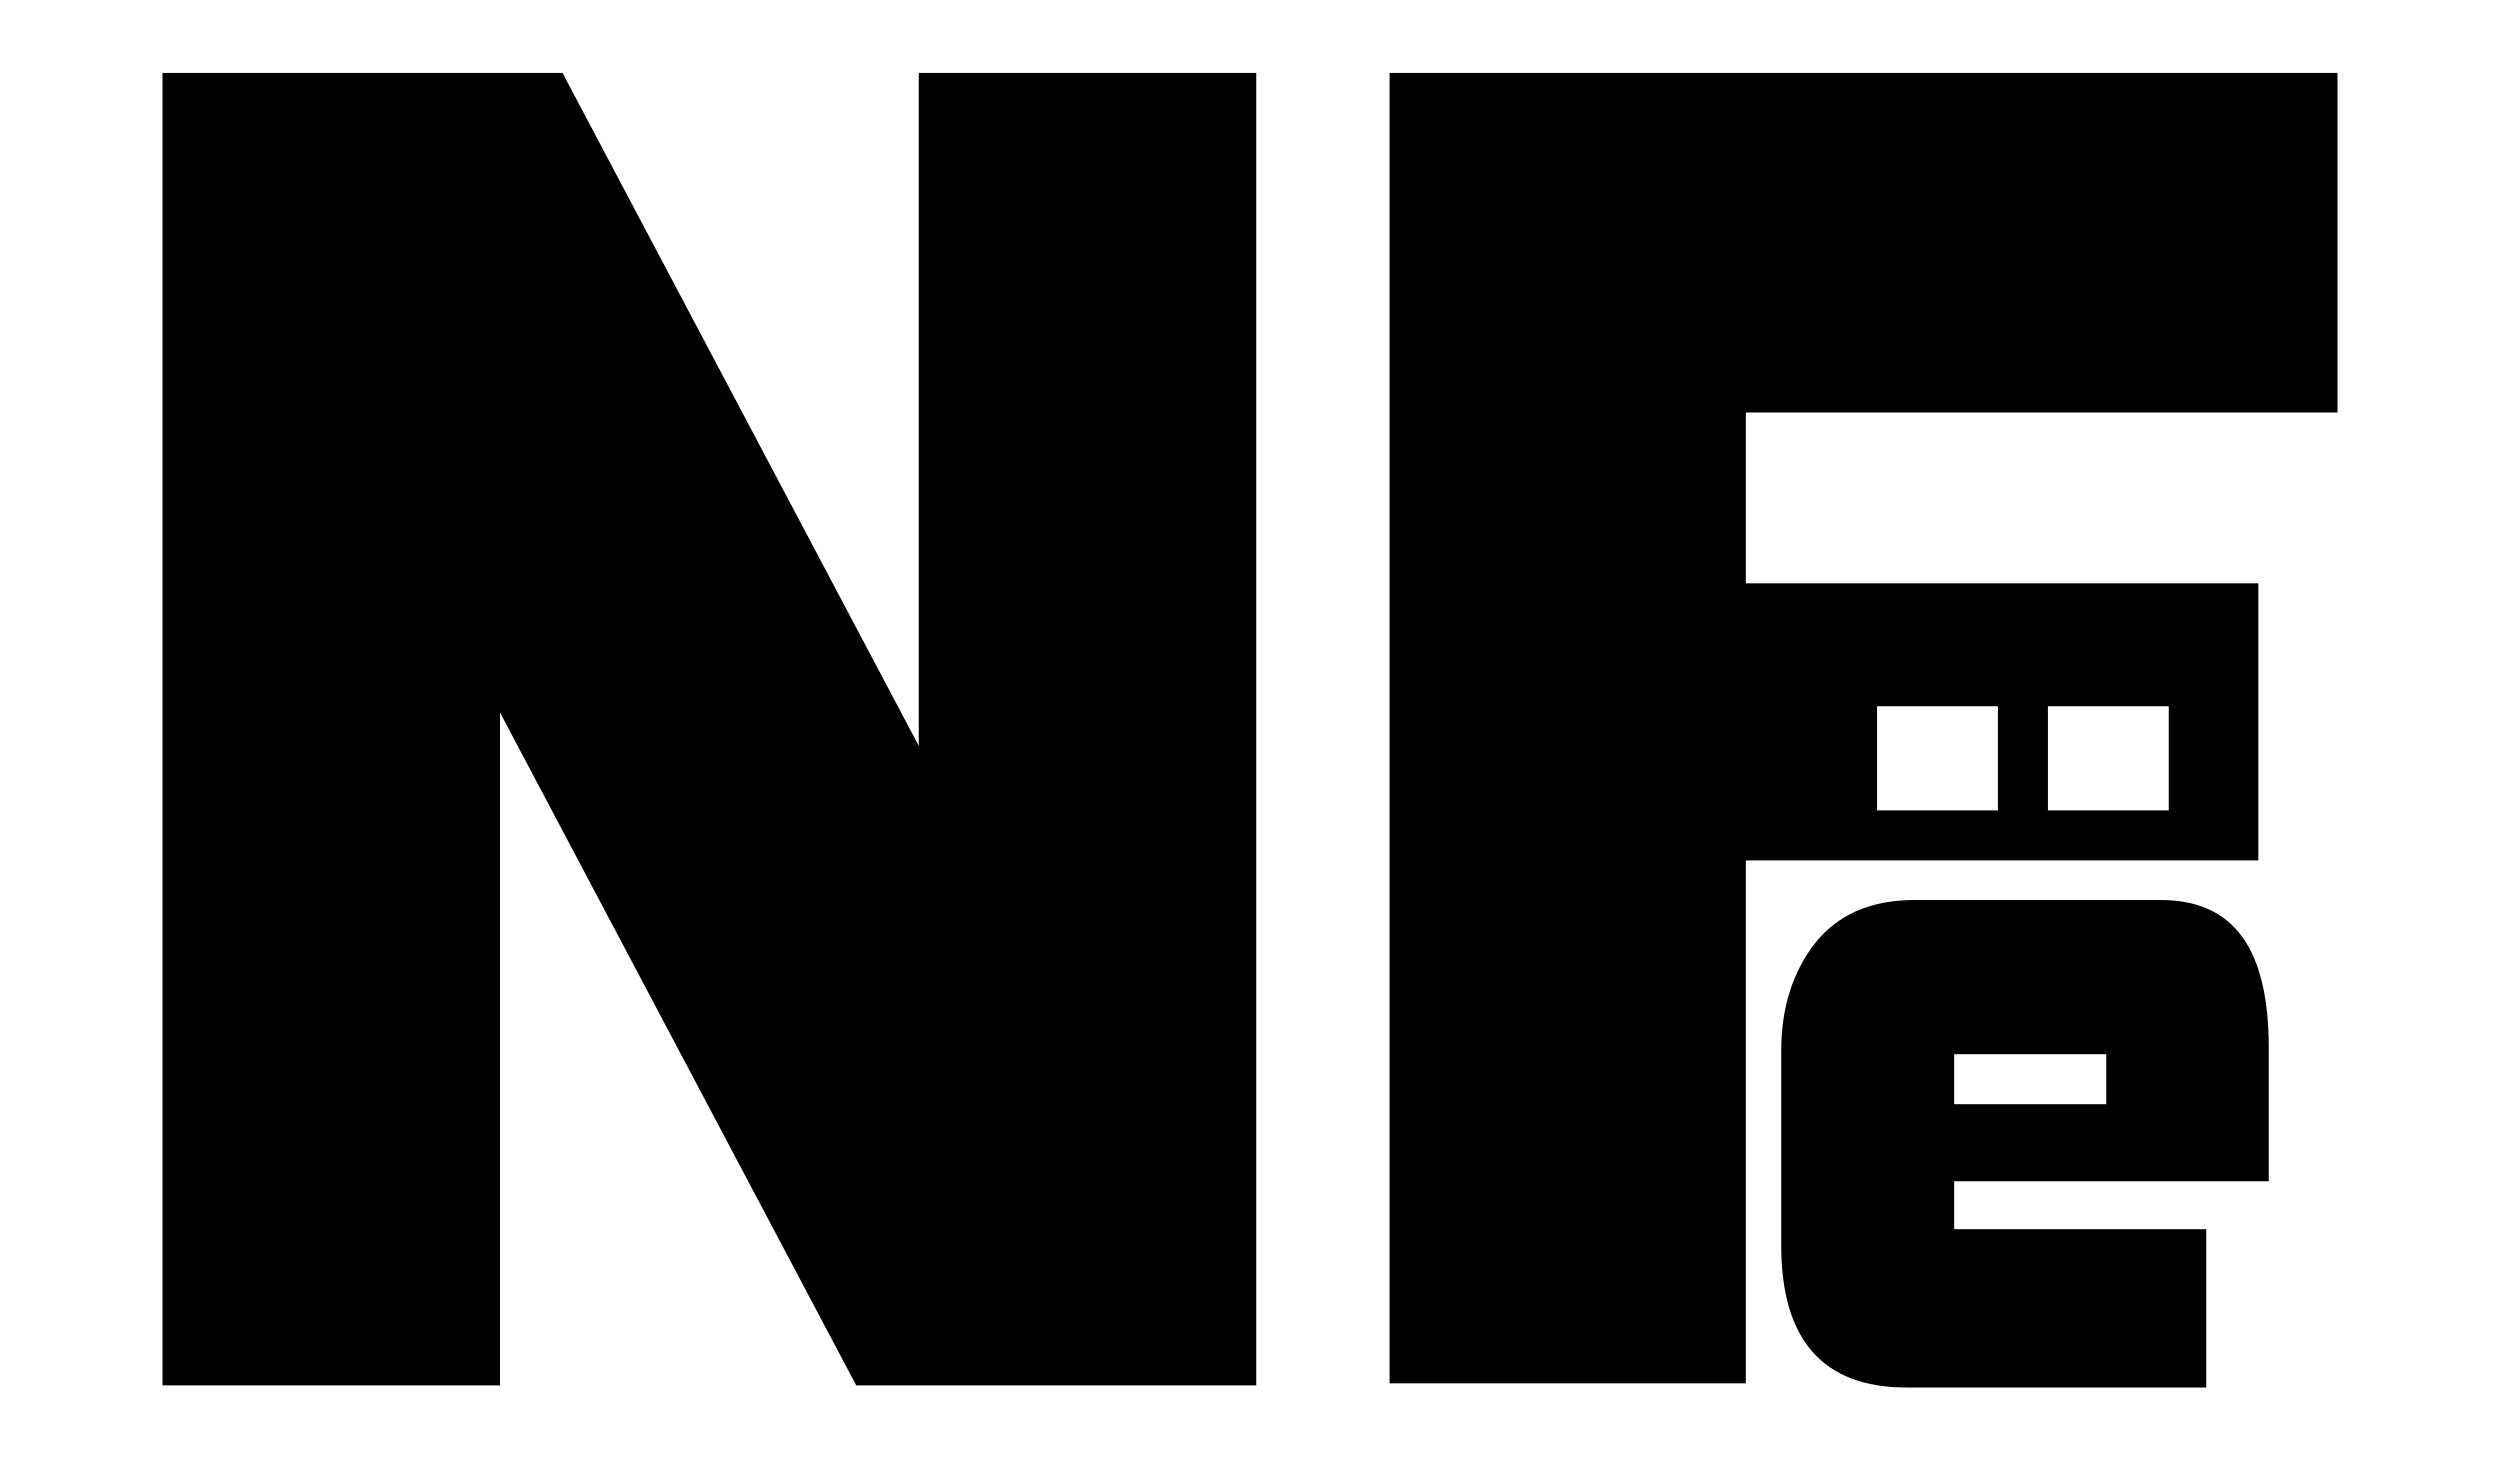
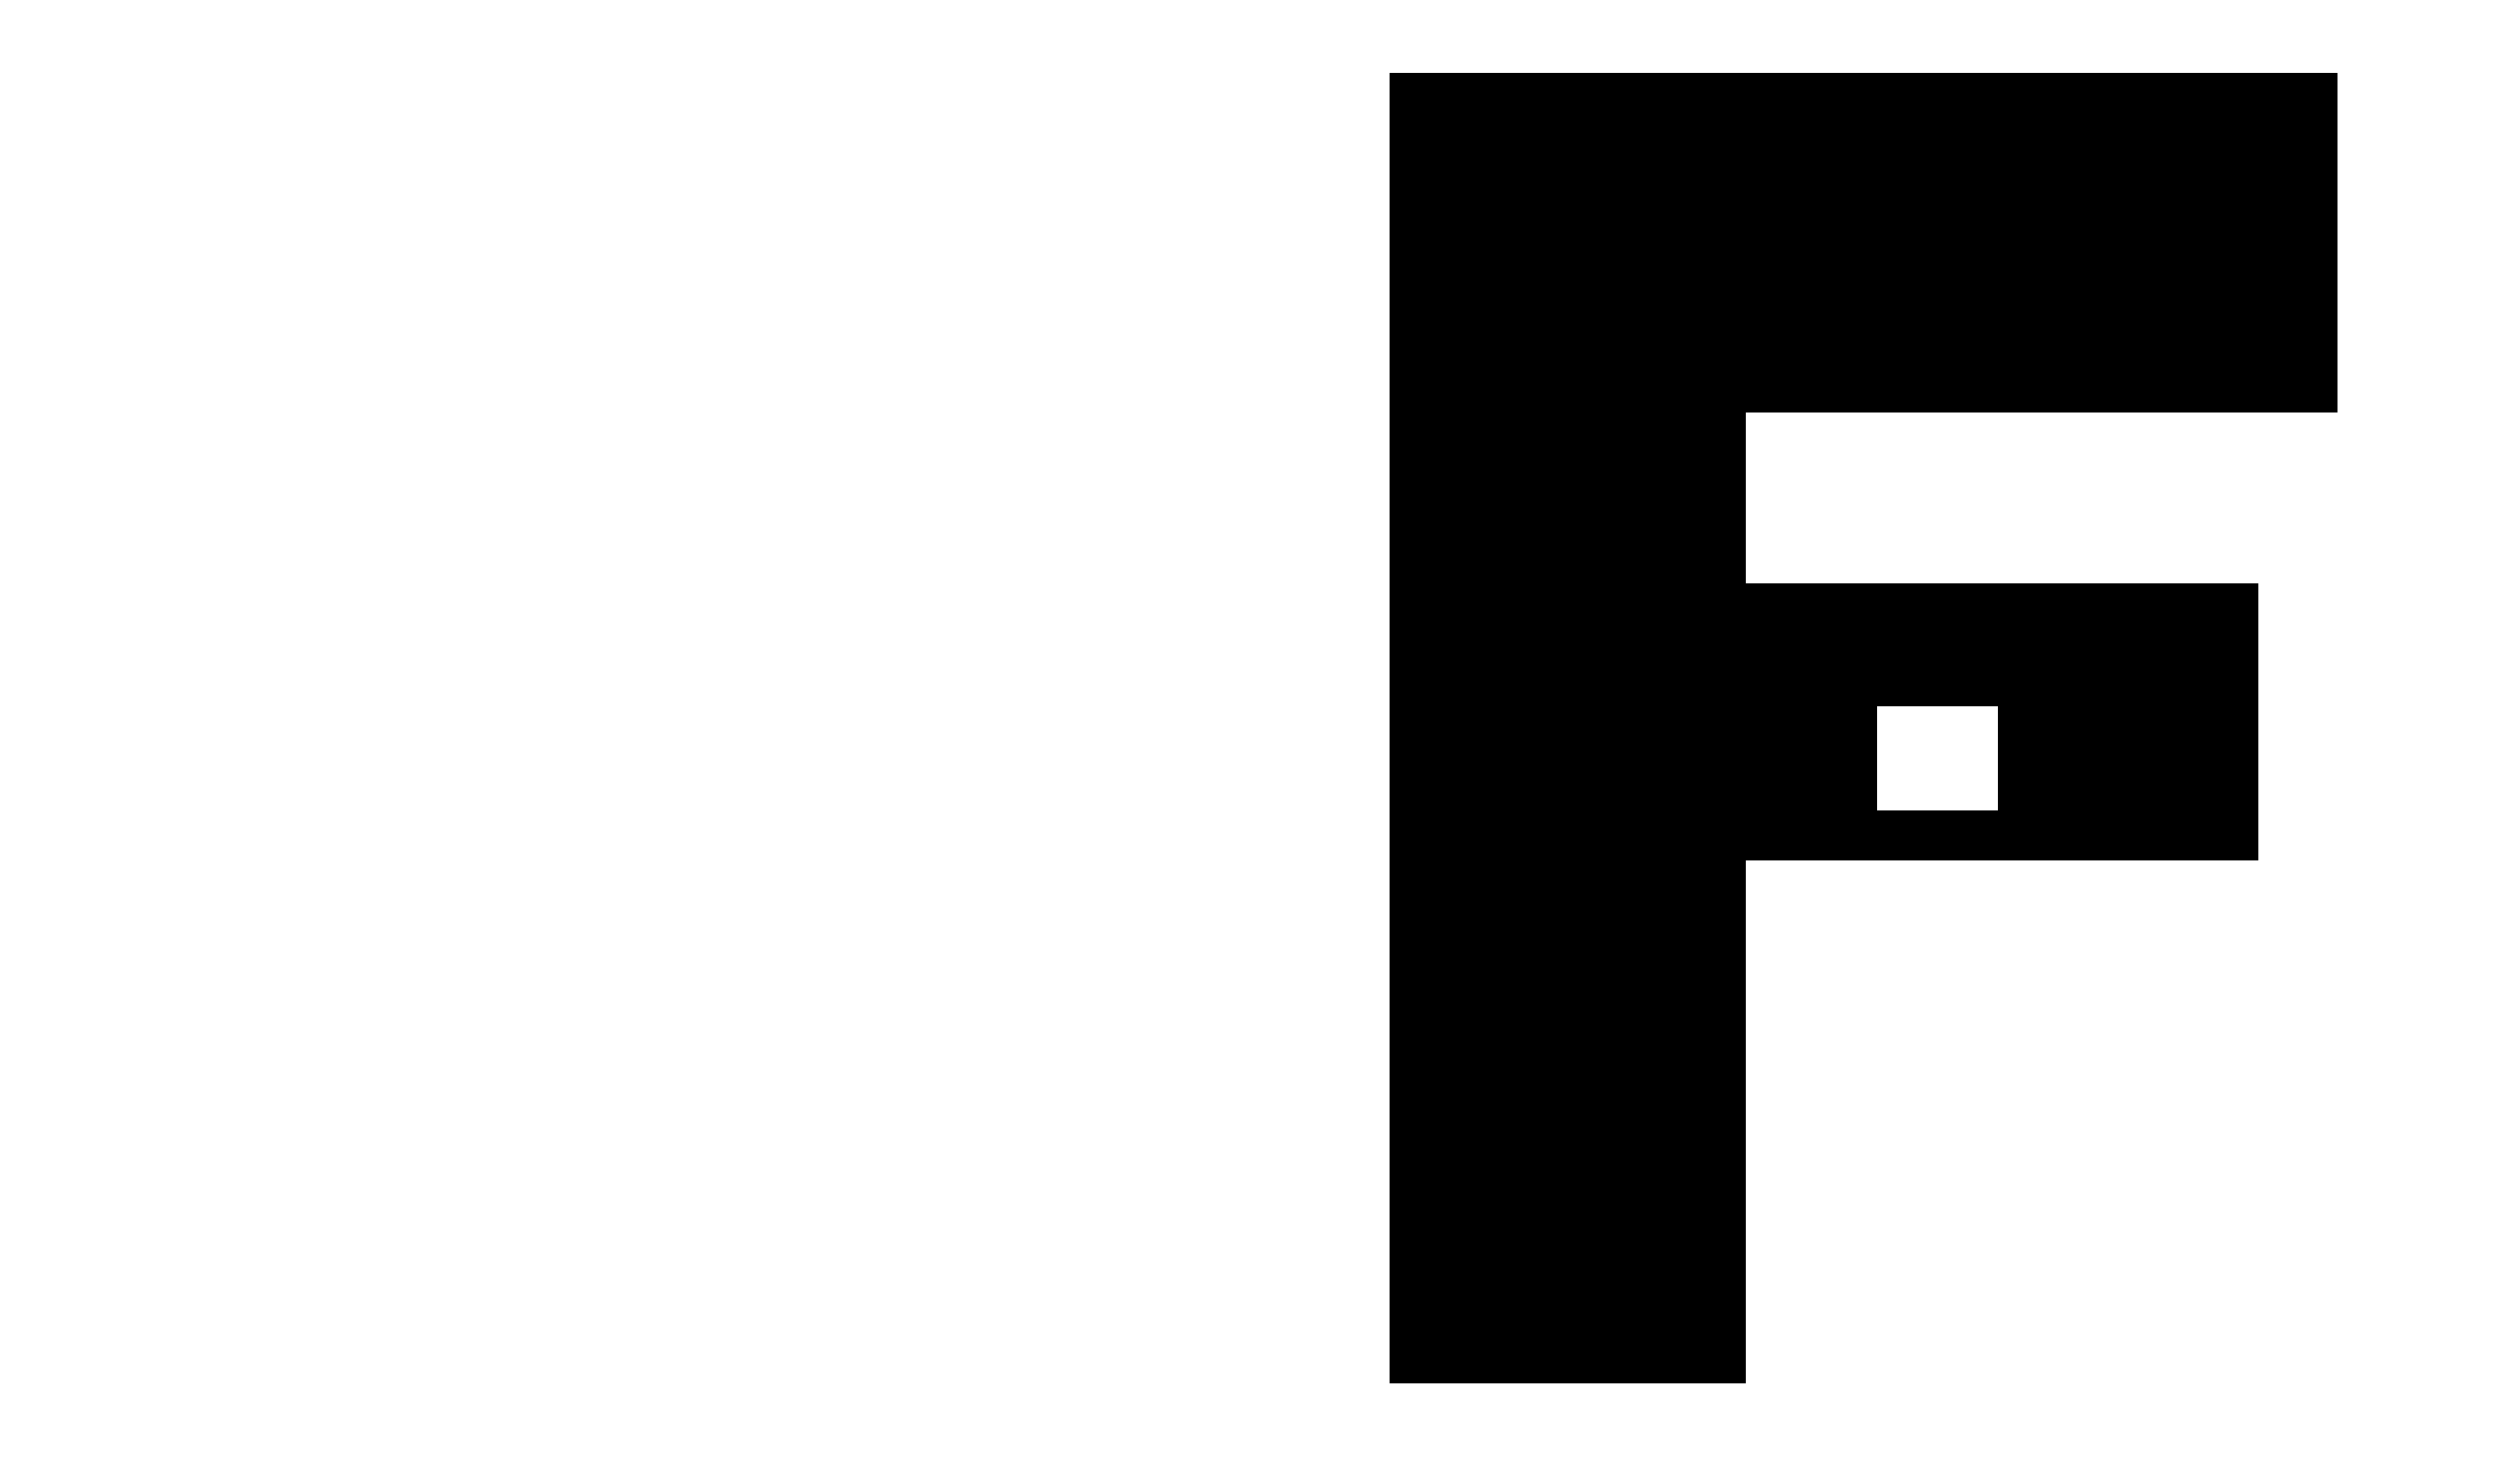
<svg xmlns="http://www.w3.org/2000/svg" version="1.1" id="Слой_1" x="0px" y="0px" viewBox="0 0 120 70" style="enable-background:new 0 0 120 70;" xml:space="preserve">
  <g>
-     <path d="M108.9,56.7v-6.4c0-4.8-1.7-7.1-5.2-7.1H91.9c-2.1,0-3.7,0.7-4.8,2.1c-1,1.3-1.6,3-1.6,5.1v9.4c0,4.5,2,6.8,6,6.8h14.4V59   H93.8v-2.3H108.9z M93.8,50.6h7.3V53h-7.3V50.6z" />
    <g>
-       <polygon points="44.1,35.8 27,3.5 7.8,3.5 7.8,66.5 24,66.5 24,34.2 41.1,66.5 60.3,66.5 60.3,3.5 44.1,3.5   " />
-       <path d="M112.2,19.8V3.5H66.7v62.9h17.1V41.3h24.6V28H83.8v-8.2H112.2z M98.3,33.9h5.8v5h-5.8V33.9z M90.1,33.9h5.8v5h-5.8V33.9z" />
+       <path d="M112.2,19.8V3.5H66.7v62.9h17.1V41.3h24.6V28H83.8v-8.2H112.2z M98.3,33.9h5.8v5V33.9z M90.1,33.9h5.8v5h-5.8V33.9z" />
    </g>
  </g>
</svg>